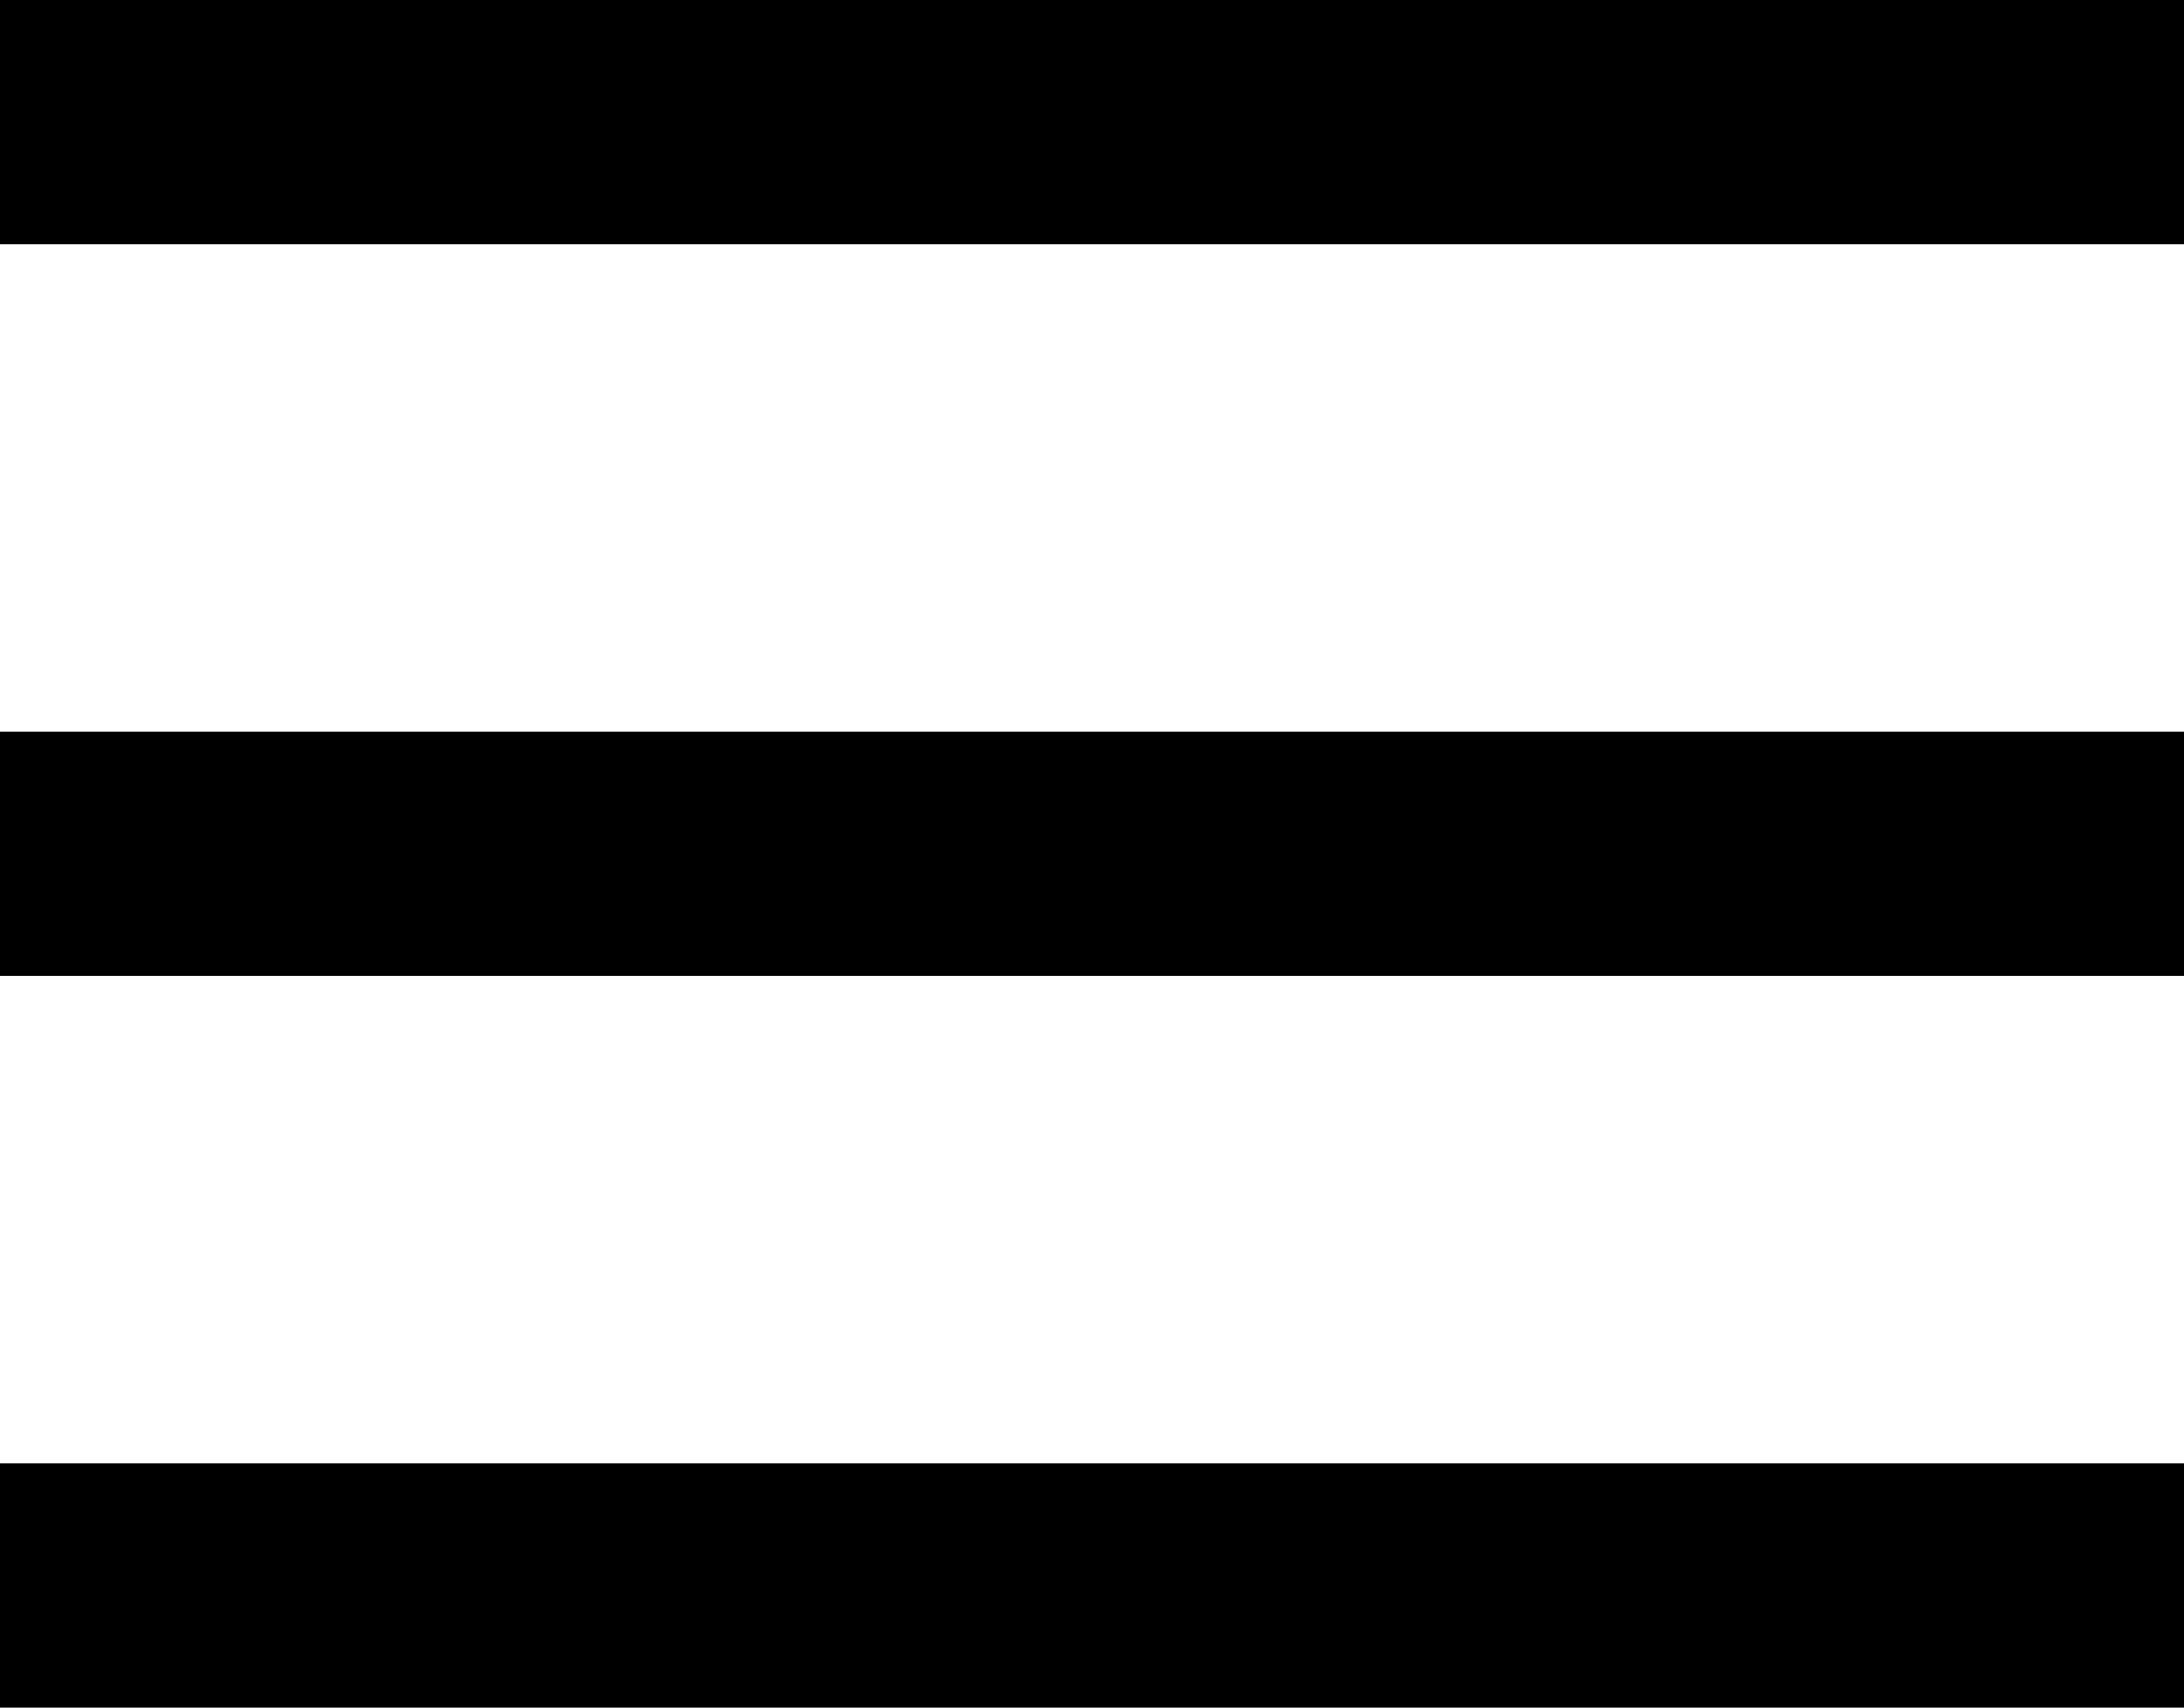
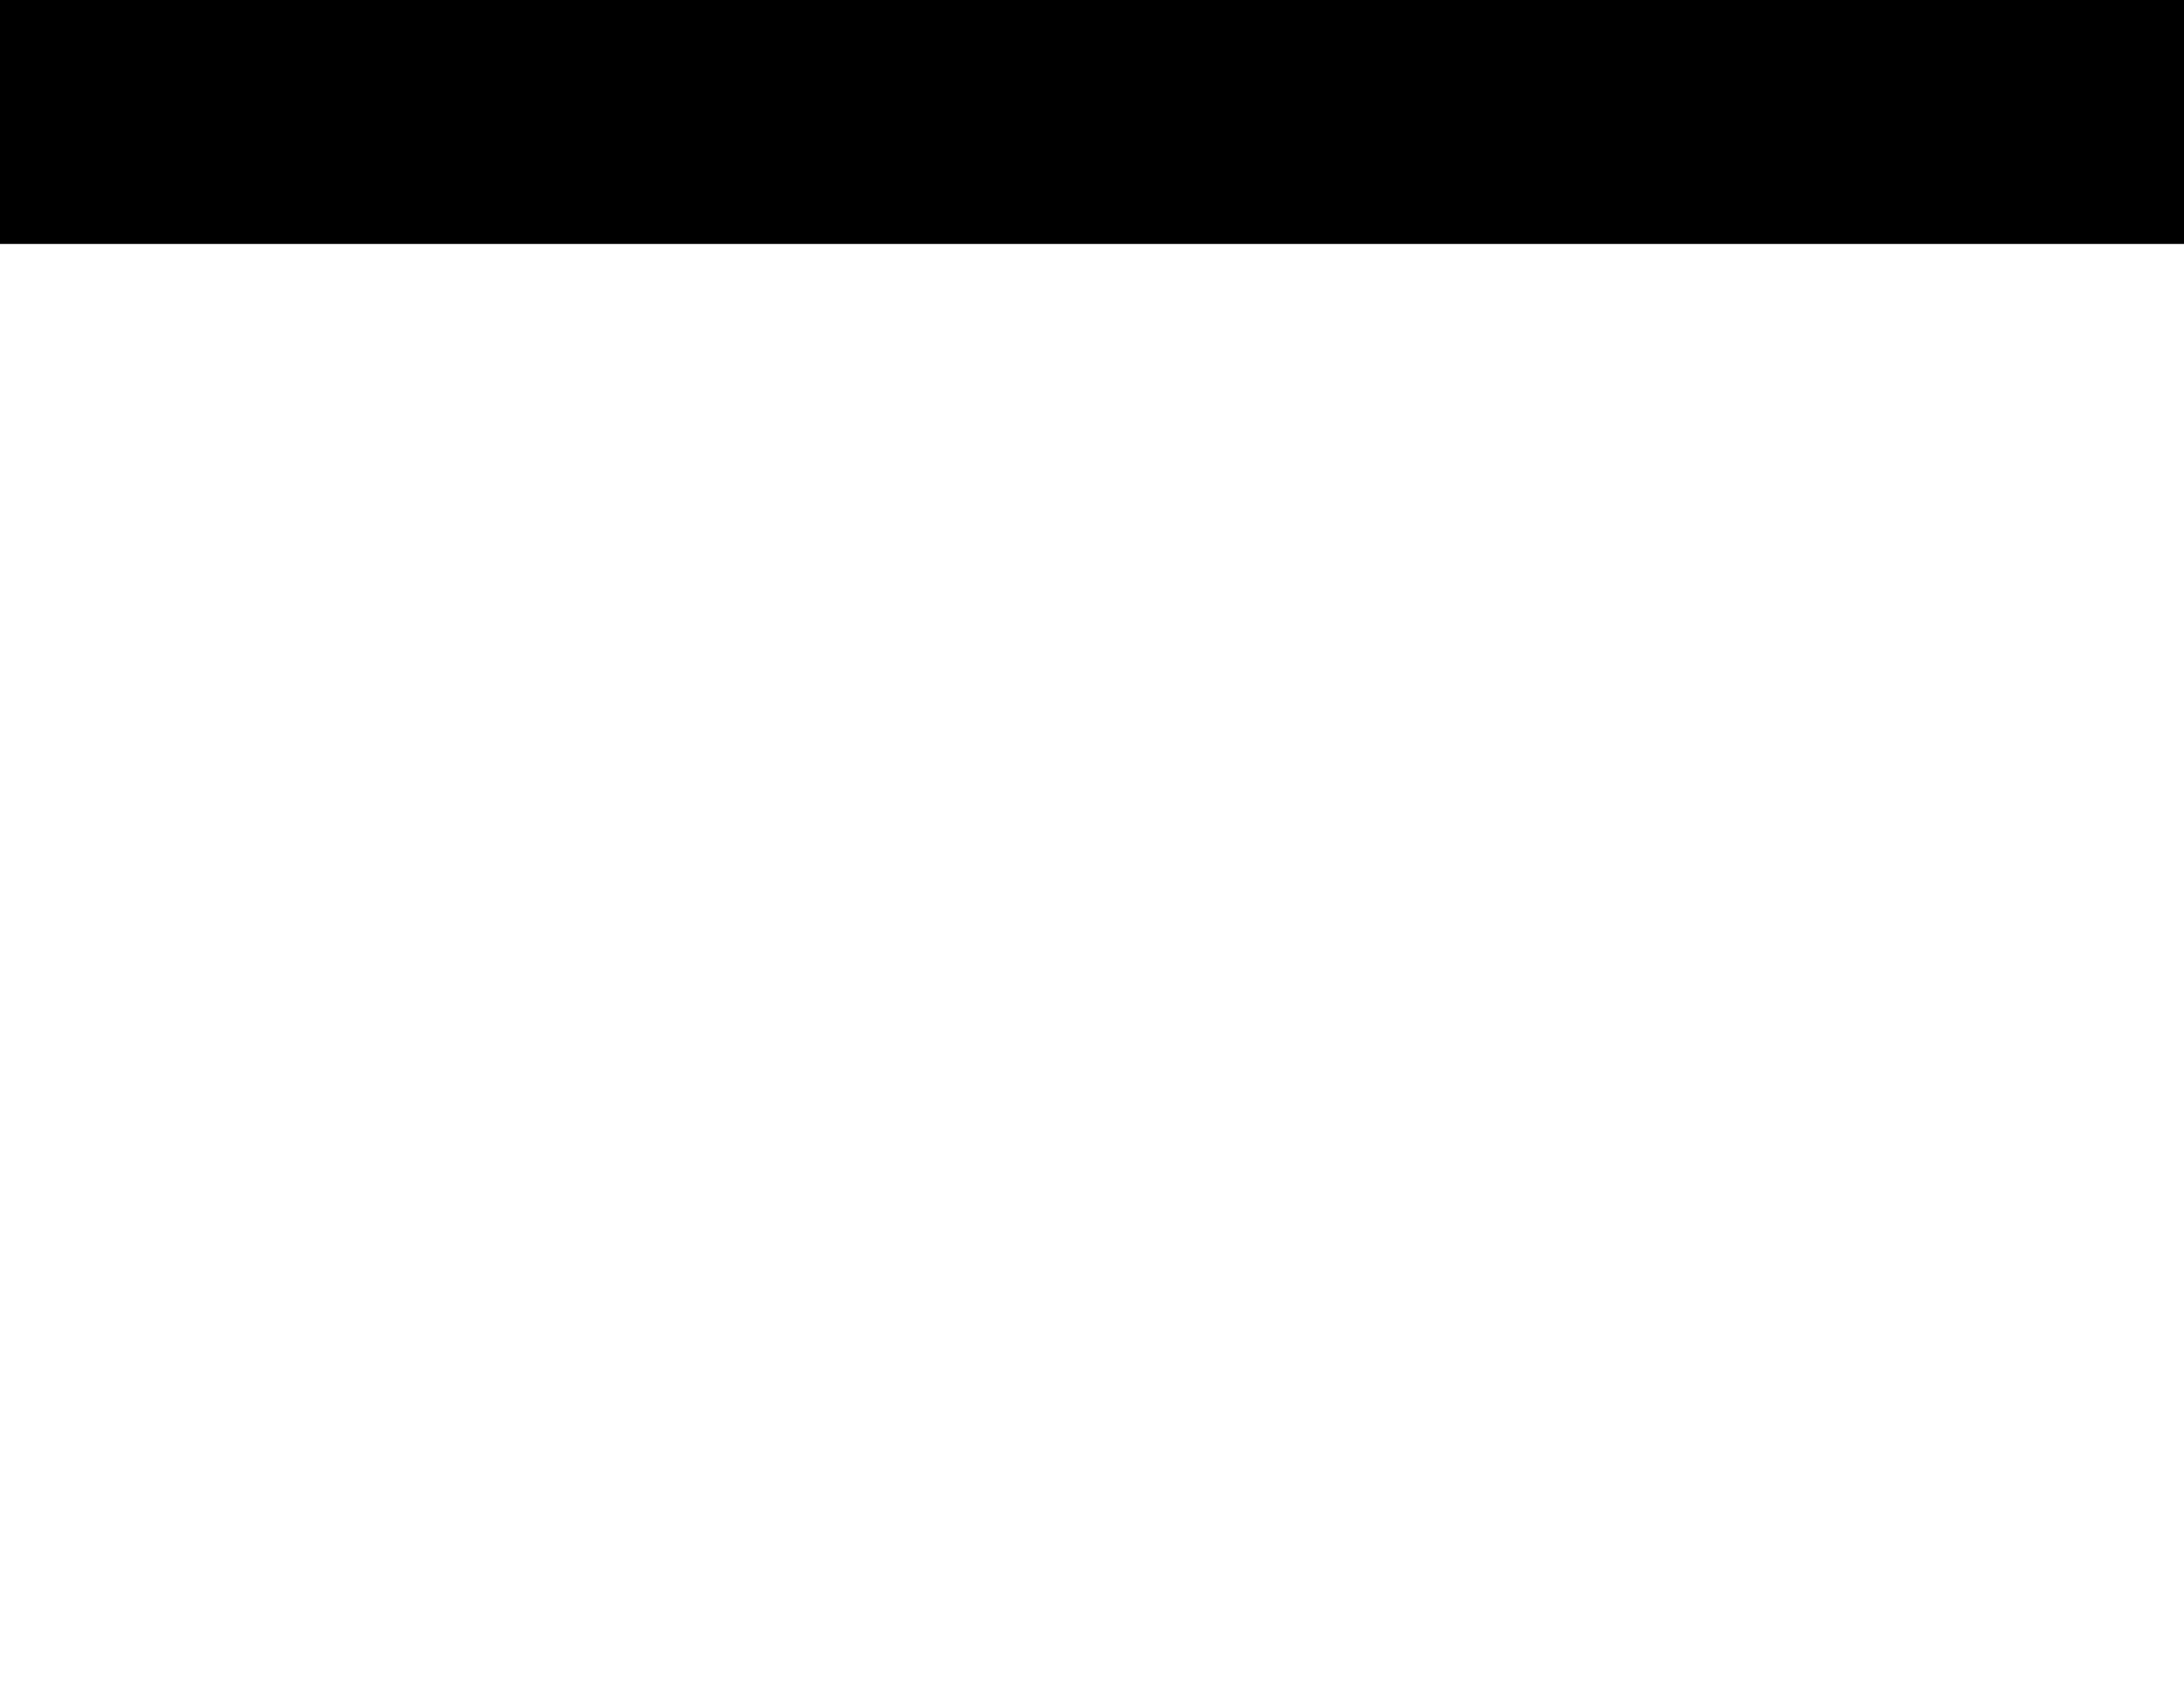
<svg xmlns="http://www.w3.org/2000/svg" id="_レイヤー_2" viewBox="0 0 26.86 21">
  <defs>
    <style>.cls-1{fill:none;stroke:#000;stroke-miterlimit:10;stroke-width:3px;}</style>
  </defs>
  <g id="_レイヤー_1-2">
    <line class="cls-1" y1="1.5" x2="26.86" y2="1.5" />
-     <line class="cls-1" y1="10.5" x2="26.86" y2="10.5" />
-     <line class="cls-1" y1="19.5" x2="26.86" y2="19.5" />
  </g>
</svg>